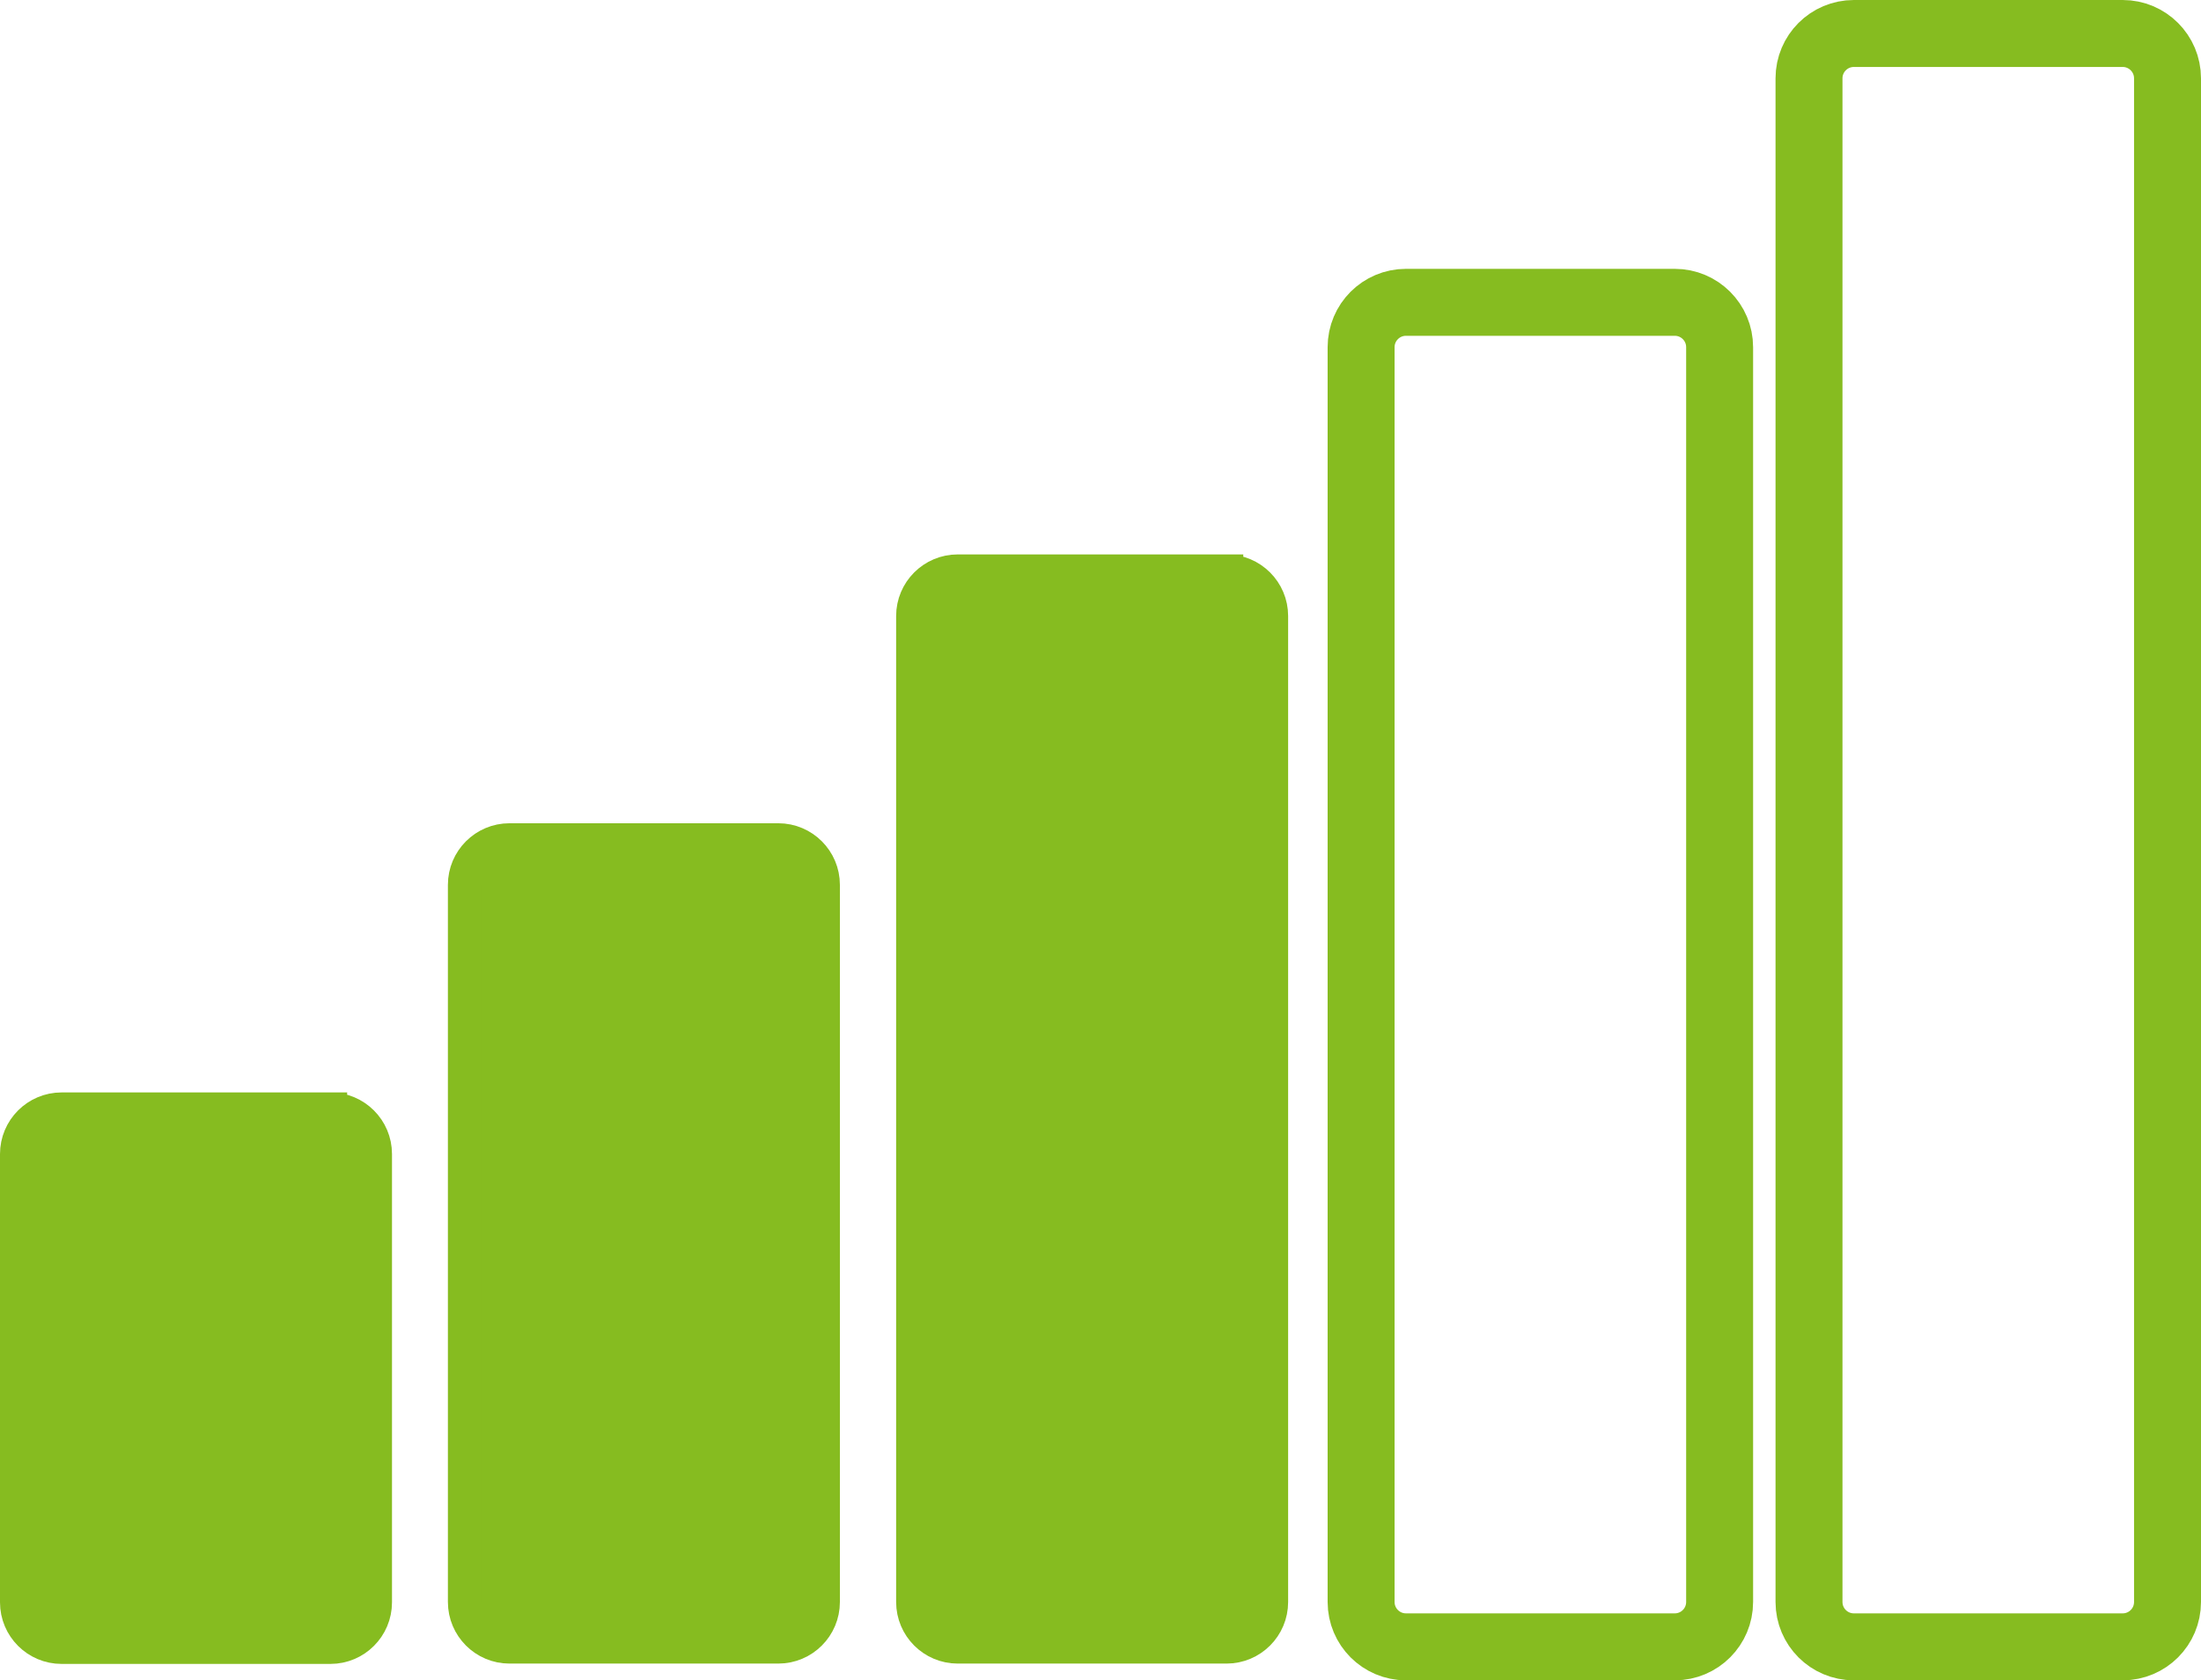
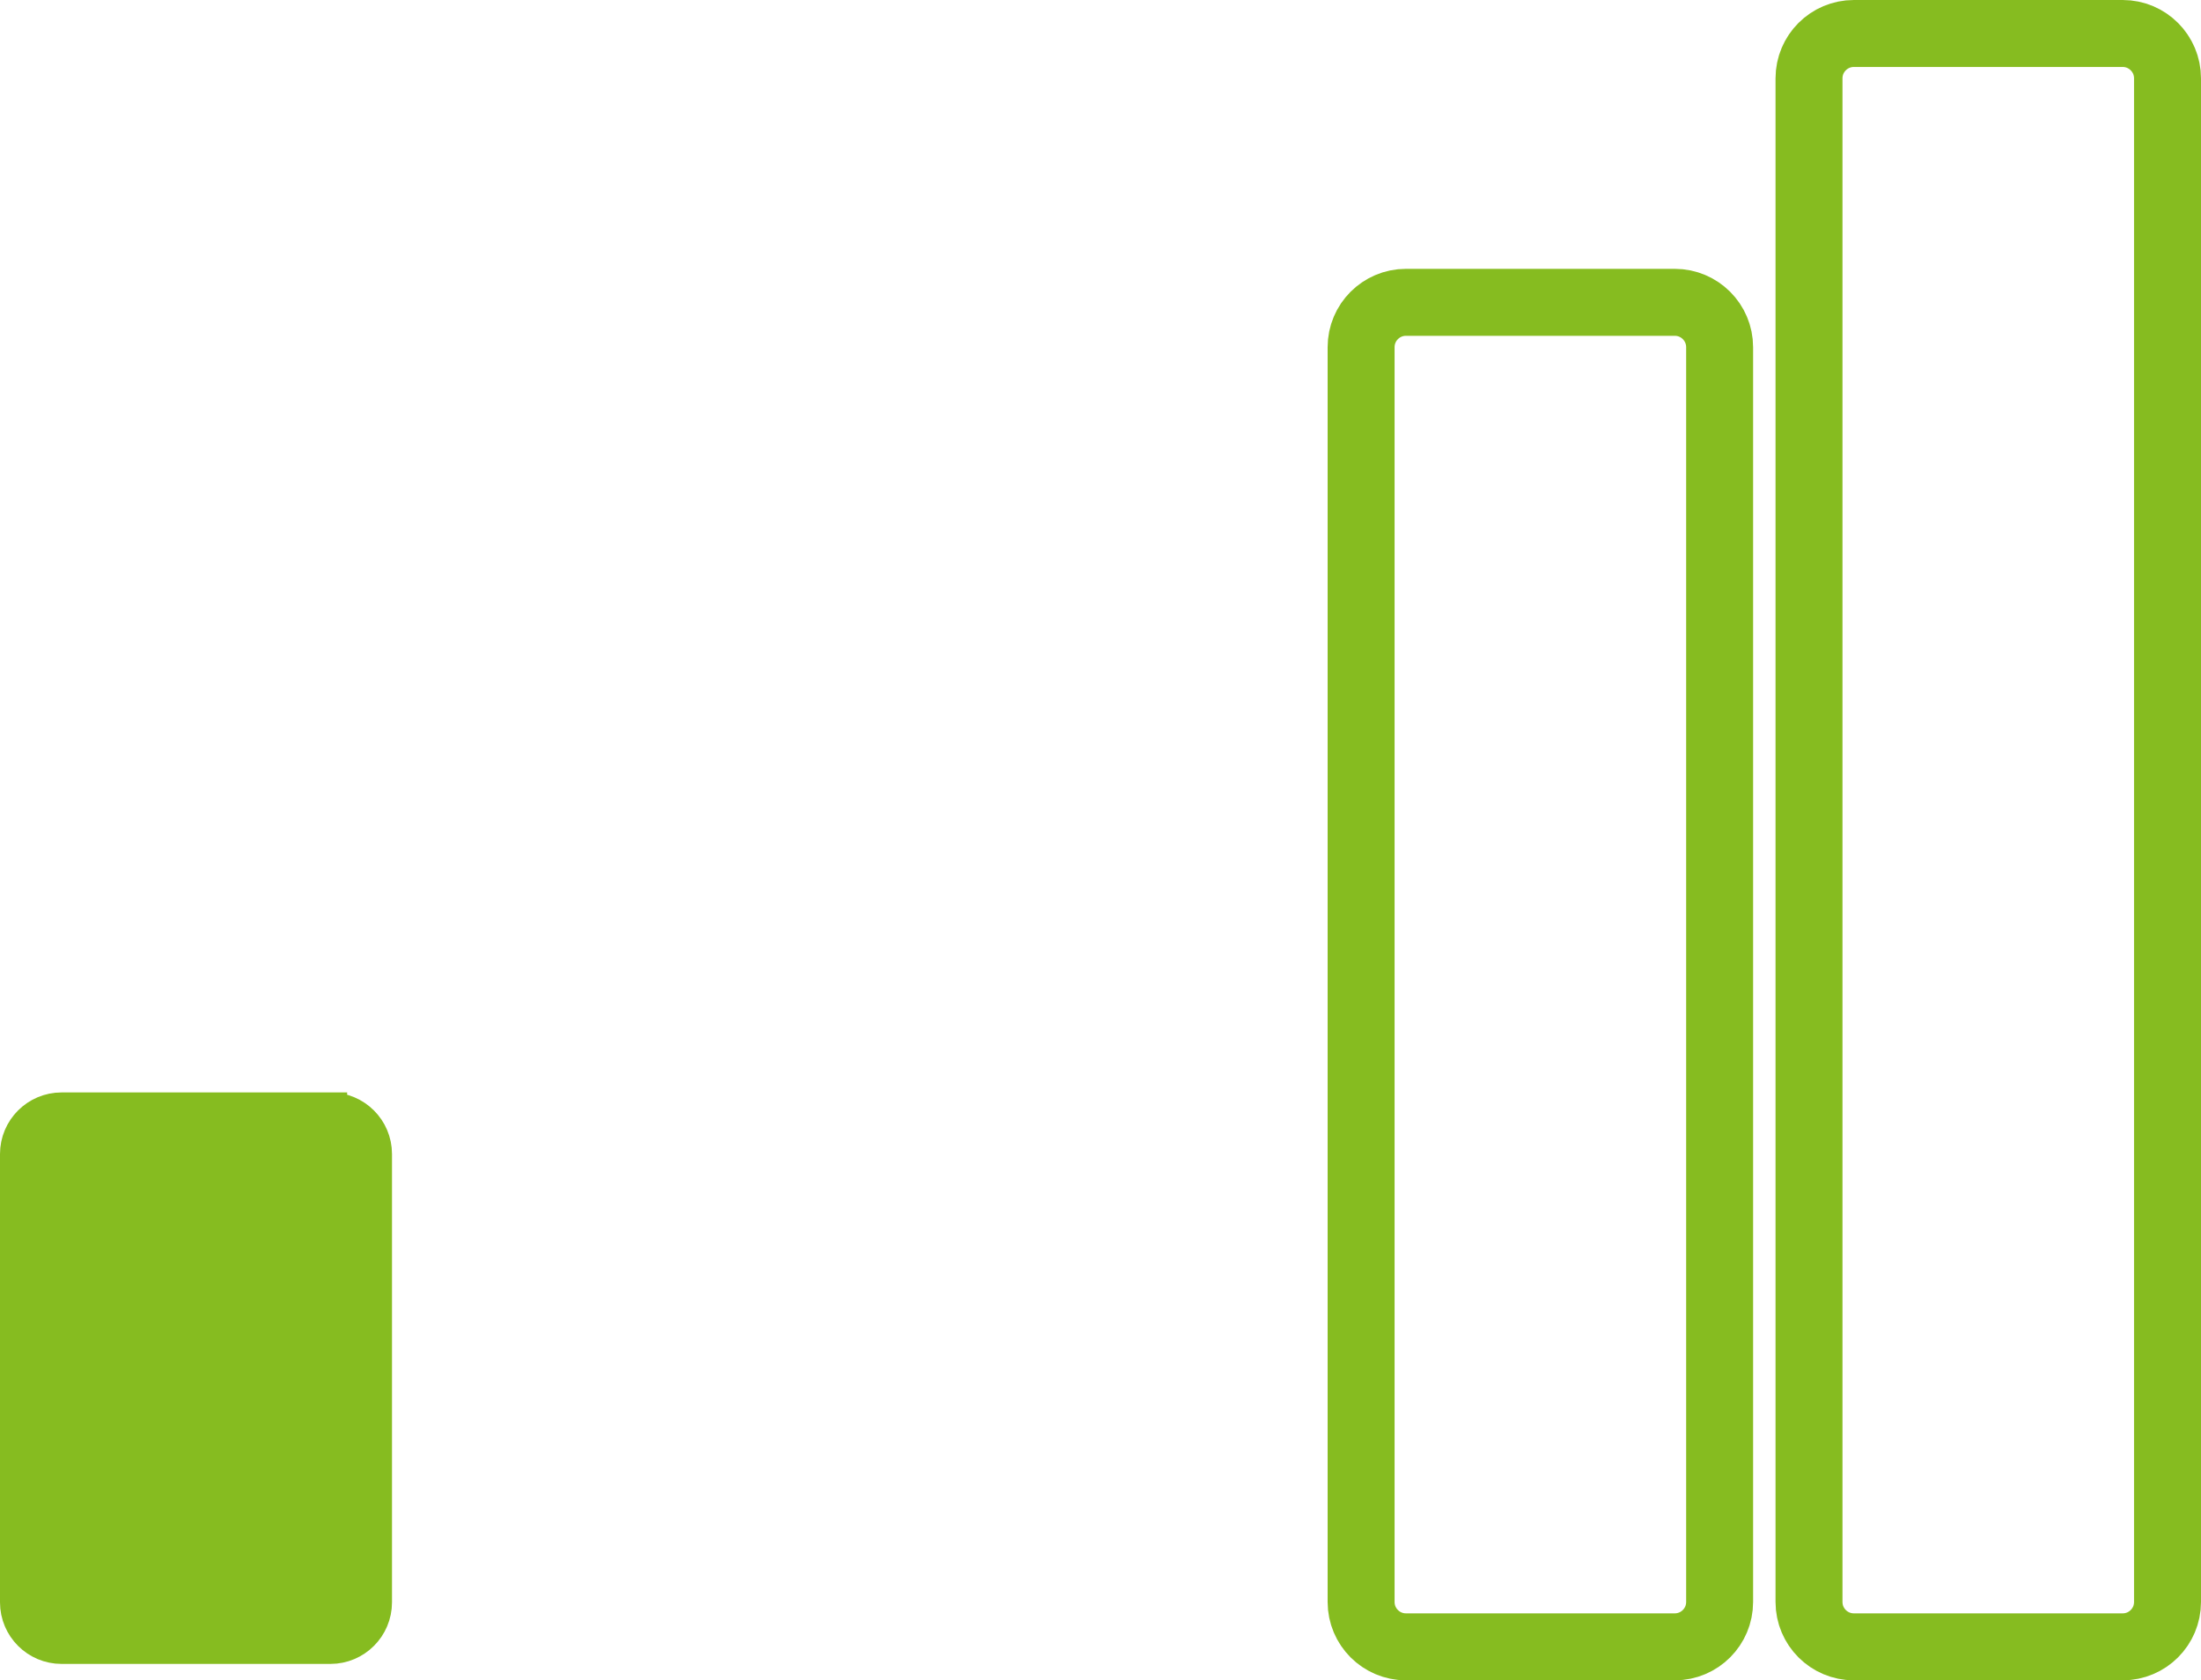
<svg xmlns="http://www.w3.org/2000/svg" id="Vrstva_2" viewBox="0 0 65.75 50.19">
  <defs>
    <style>.cls-1{fill:#86bc20;}.cls-1,.cls-2{stroke:#86bc20;stroke-miterlimit:10;}.cls-2{fill:none;stroke-width:2px;}</style>
  </defs>
  <g id="Layer_1">
    <g>
-       <path class="cls-1" d="M36.64,17.06h-8.03c-.74,0-1.34,.6-1.34,1.34v29.45c0,.74,.6,1.34,1.34,1.34h8.03c.74,0,1.34-.6,1.34-1.34V18.4c0-.74-.6-1.34-1.34-1.34Z" />
      <path class="cls-2" d="M50.03,9.03h-8.03c-.74,0-1.34,.6-1.34,1.34V47.85c0,.74,.6,1.34,1.34,1.34h8.03c.74,0,1.34-.6,1.34-1.34V10.37c0-.74-.6-1.34-1.34-1.34Z" />
      <path class="cls-2" d="M63.41,1h-8.03c-.74,0-1.34,.6-1.34,1.34V47.85c0,.74,.6,1.34,1.34,1.34h8.03c.74,0,1.34-.6,1.34-1.34V2.34c0-.74-.6-1.34-1.34-1.34Z" />
-       <path class="cls-1" d="M23.26,25.09H15.22c-.74,0-1.34,.6-1.34,1.34v21.42c0,.74,.6,1.34,1.34,1.34h8.03c.74,0,1.34-.6,1.34-1.34V26.43c0-.74-.6-1.34-1.34-1.34Z" />
      <path class="cls-1" d="M9.87,33.13H1.84c-.74,0-1.34,.6-1.34,1.34v13.39c0,.74,.6,1.34,1.34,1.34H9.87c.74,0,1.34-.6,1.34-1.34v-13.39c0-.74-.6-1.34-1.34-1.34Z" />
    </g>
  </g>
</svg>